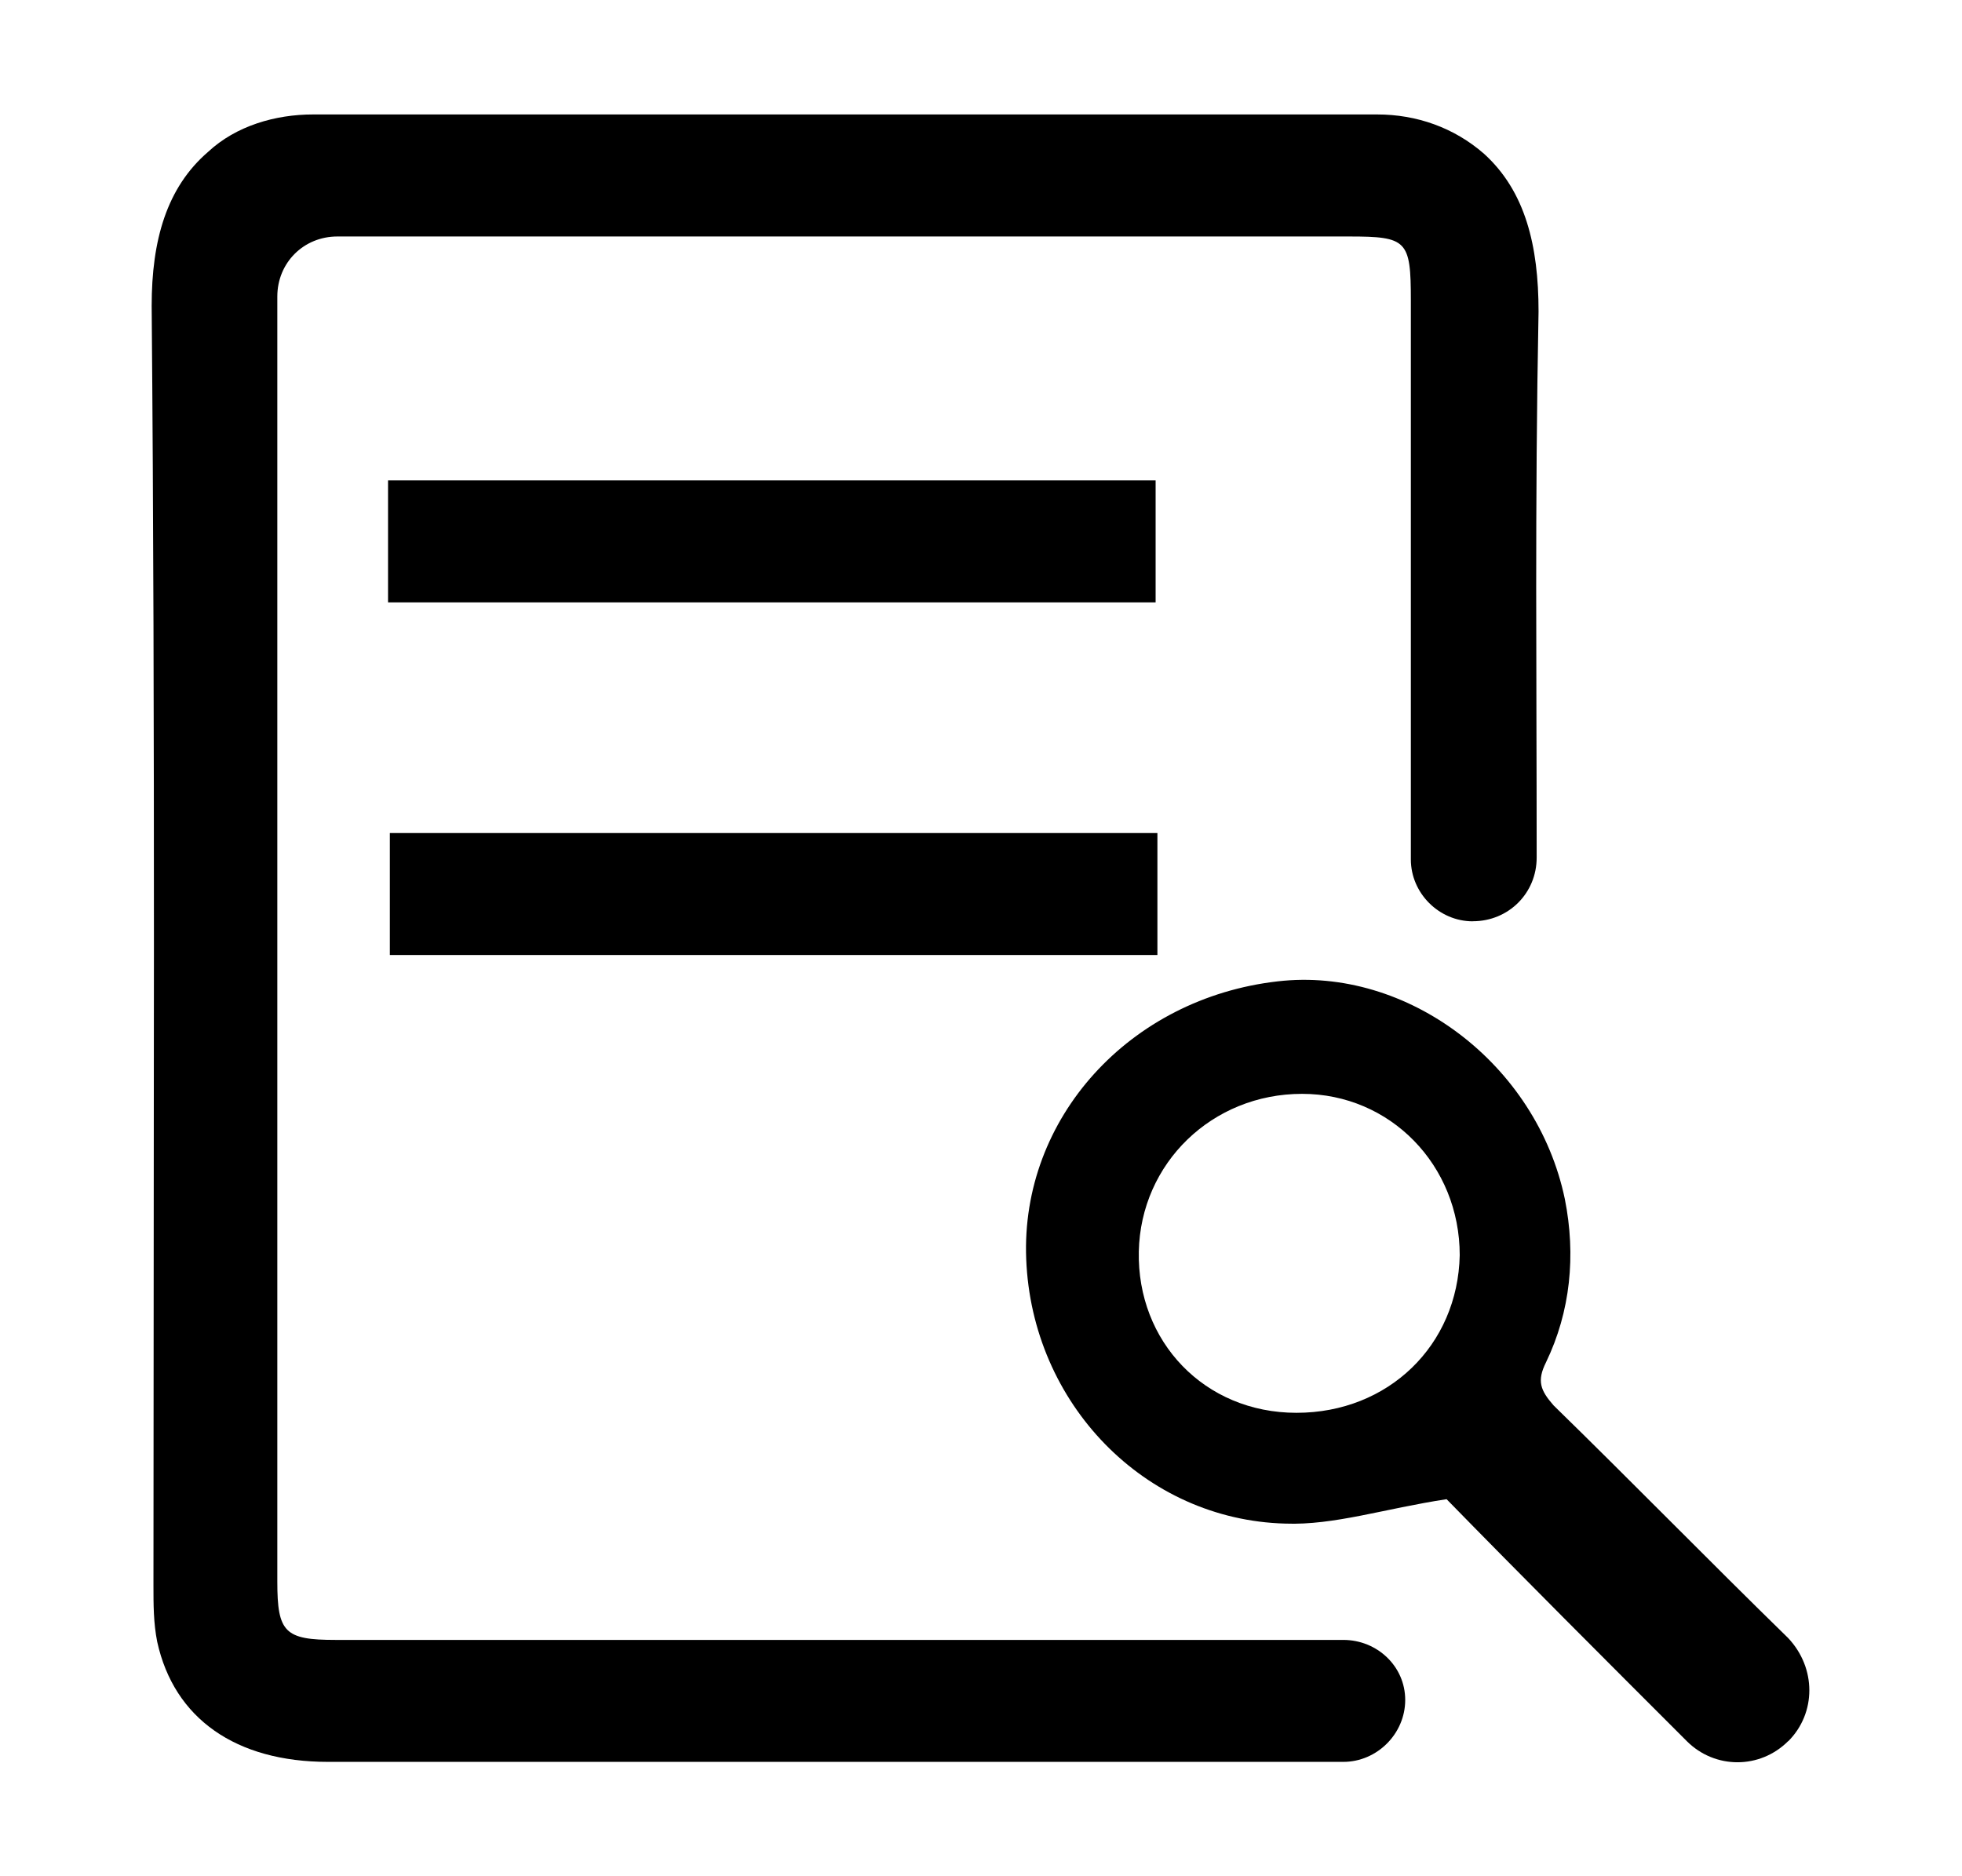
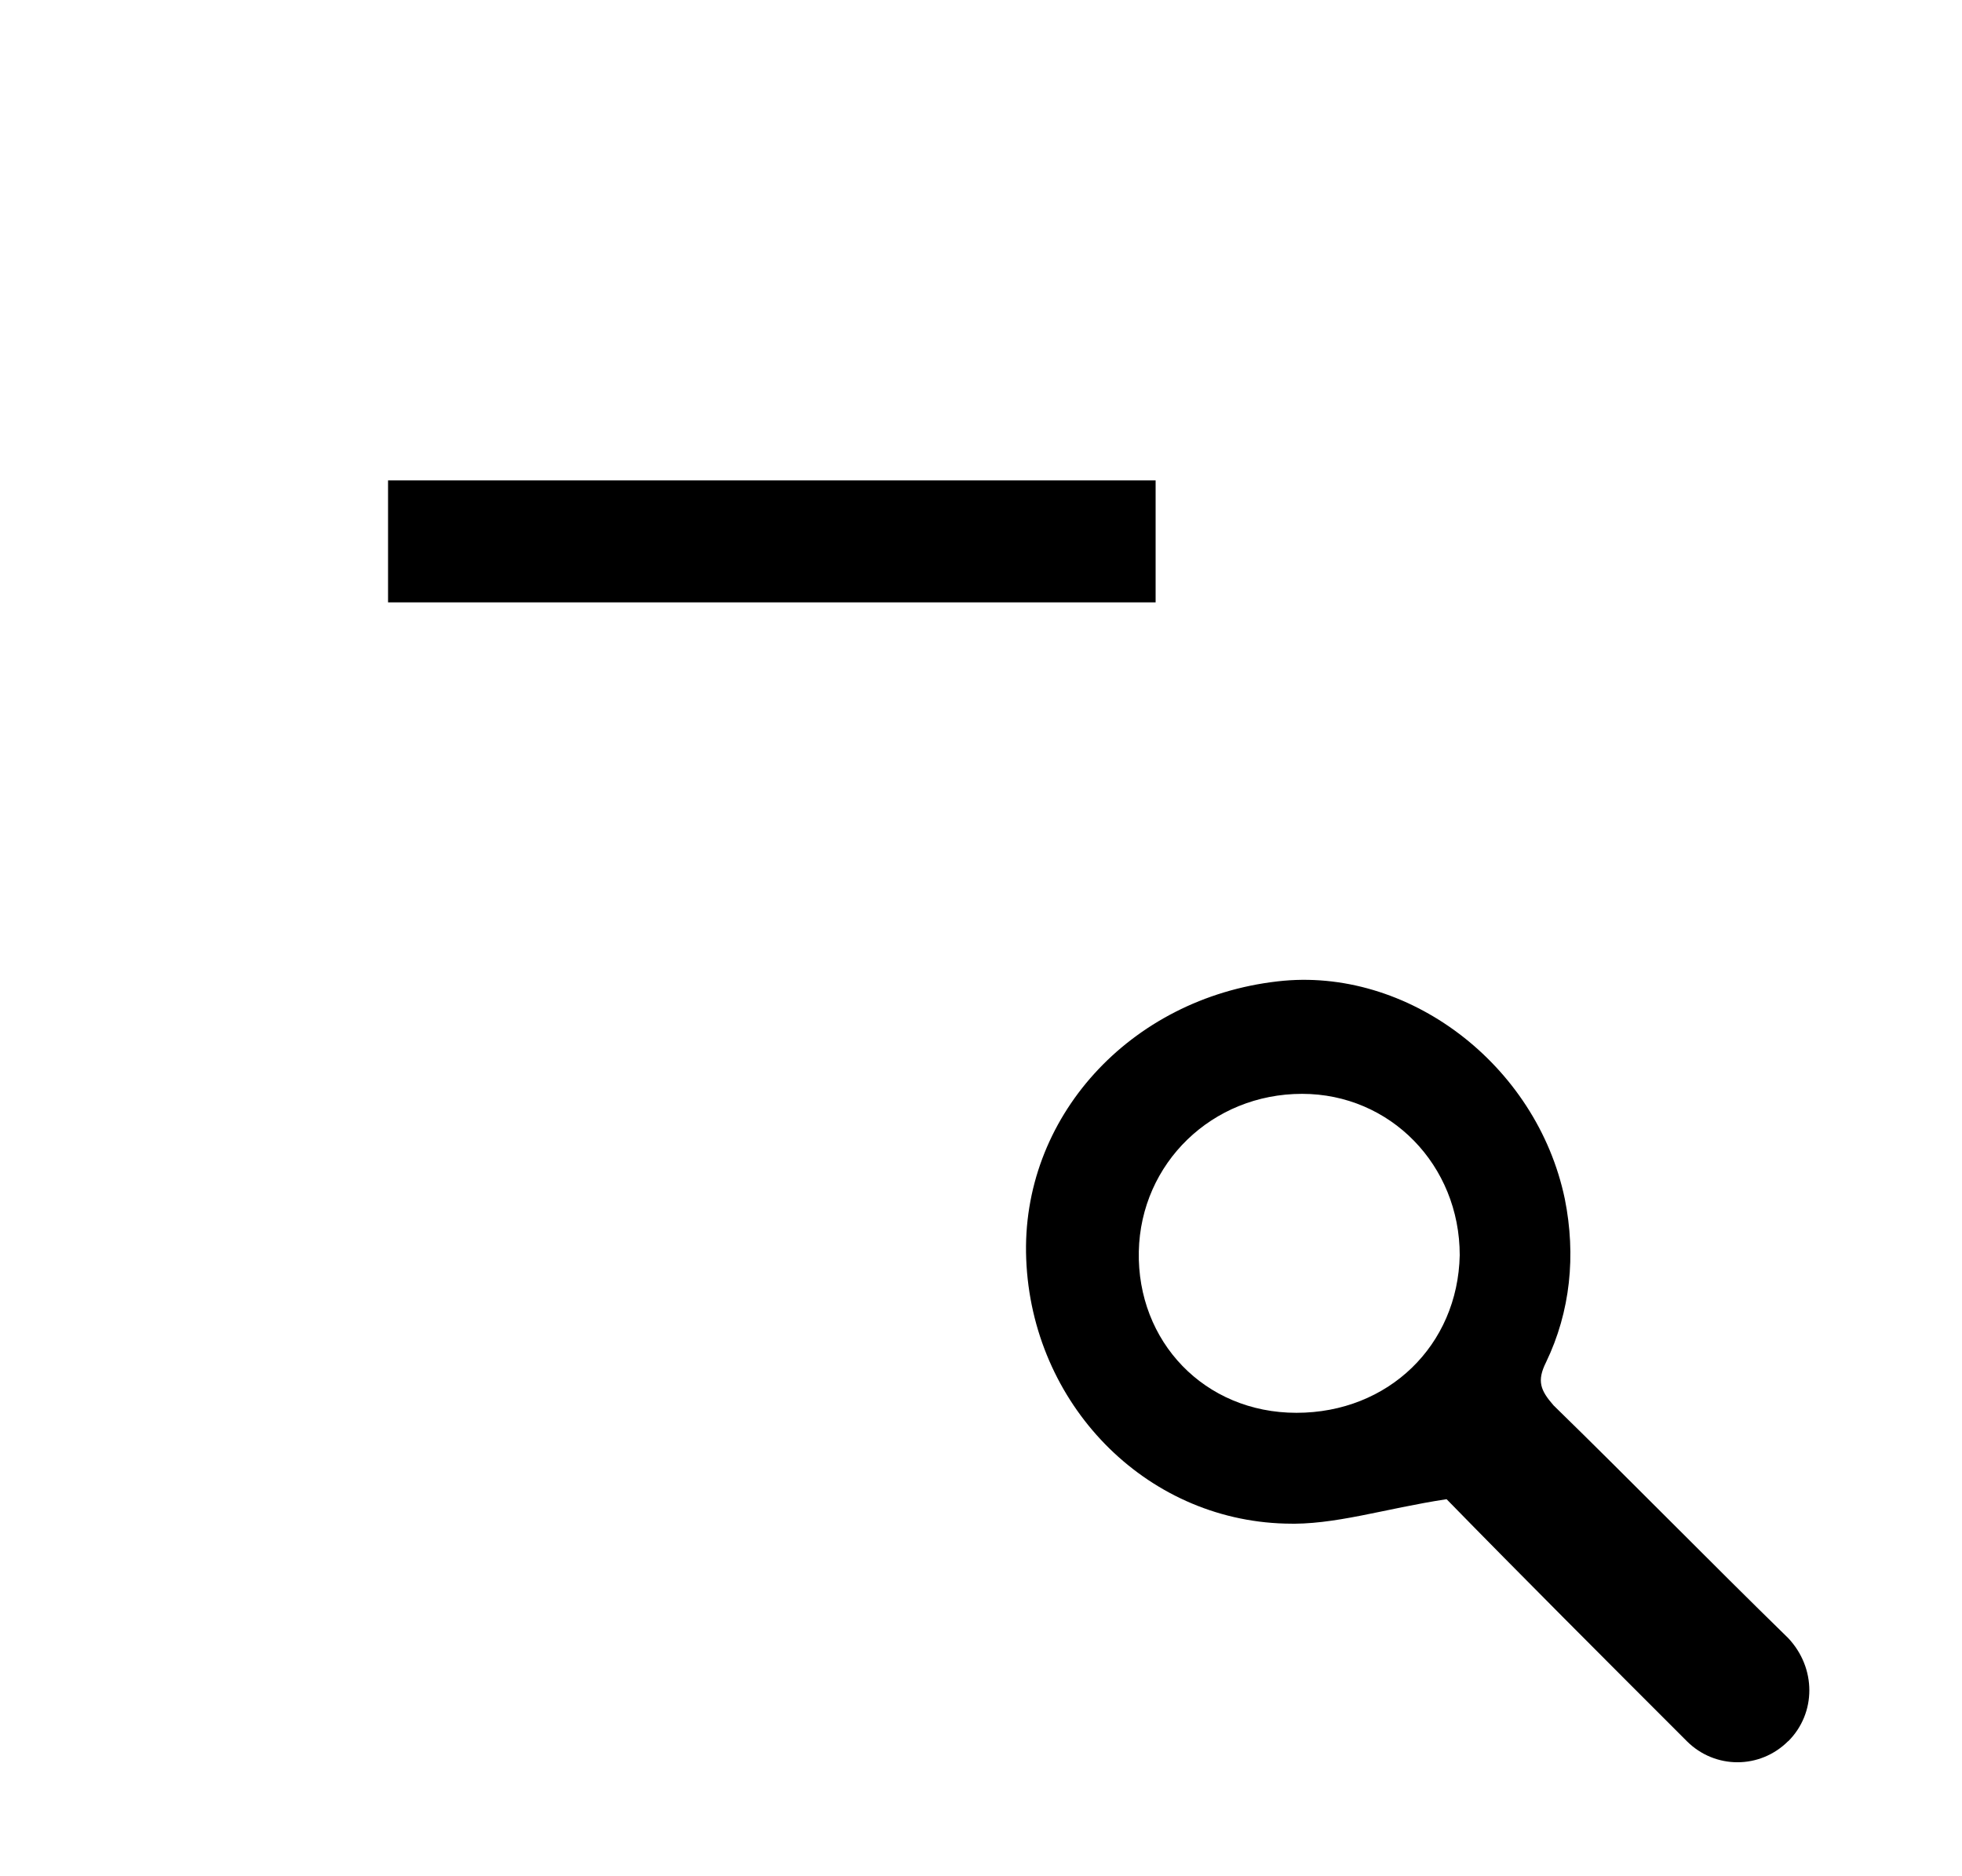
<svg xmlns="http://www.w3.org/2000/svg" width="23" viewBox="0 0 23 22" height="22" fill="none">
  <g fill="#000">
-     <path d="m17.265 10.803c-.396 0-.726-.33-.726-.726v-6.556c0-.704-.044-.748-.726-.748h-11.858c-.396 0-.704.308-.704.704v15.07c0 .594.088.682.682.682h11.814c.396 0 .726.308.726.704 0 .396-.33.726-.726.726h-11.902c-1.078 0-1.804-.506-2.002-1.408-.044-.22-.044-.44-.044-.66 0-4.995.022-10.011-.021-15.005 0-.77.176-1.386.66-1.804.33-.308.792-.44 1.232-.44h12.474c.462 0 .902.154 1.254.462.484.44.638 1.078.638 1.848-.044 2.31-.022 4.18-.022 6.402.001.418-.329.748-.748.748z" />
    <path d="m20.962 20.416c-.33.33-.858.33-1.188 0-.968-.968-1.936-1.936-2.816-2.837-.726.11-1.32.308-1.892.286-1.65-.044-2.97-1.408-3.036-3.102-.066-1.65 1.21-3.058 2.948-3.256 1.518-.176 3.036.968 3.366 2.552.132.66.066 1.32-.22 1.914-.11.22-.066.33.088.506.924.902 1.826 1.826 2.75 2.728.331.351.331.88.001 1.21zm-5.764-3.85c1.078 0 1.892-.792 1.914-1.848 0-1.056-.814-1.892-1.848-1.892-1.056 0-1.892.814-1.914 1.848-.022 1.056.769 1.892 1.848 1.892z" />
-     <path d="m13.568 9.768v1.43h-8.998v-1.43z" />
    <path d="m4.549 7.063v-1.43h8.998v1.43z" />
  </g>
</svg>